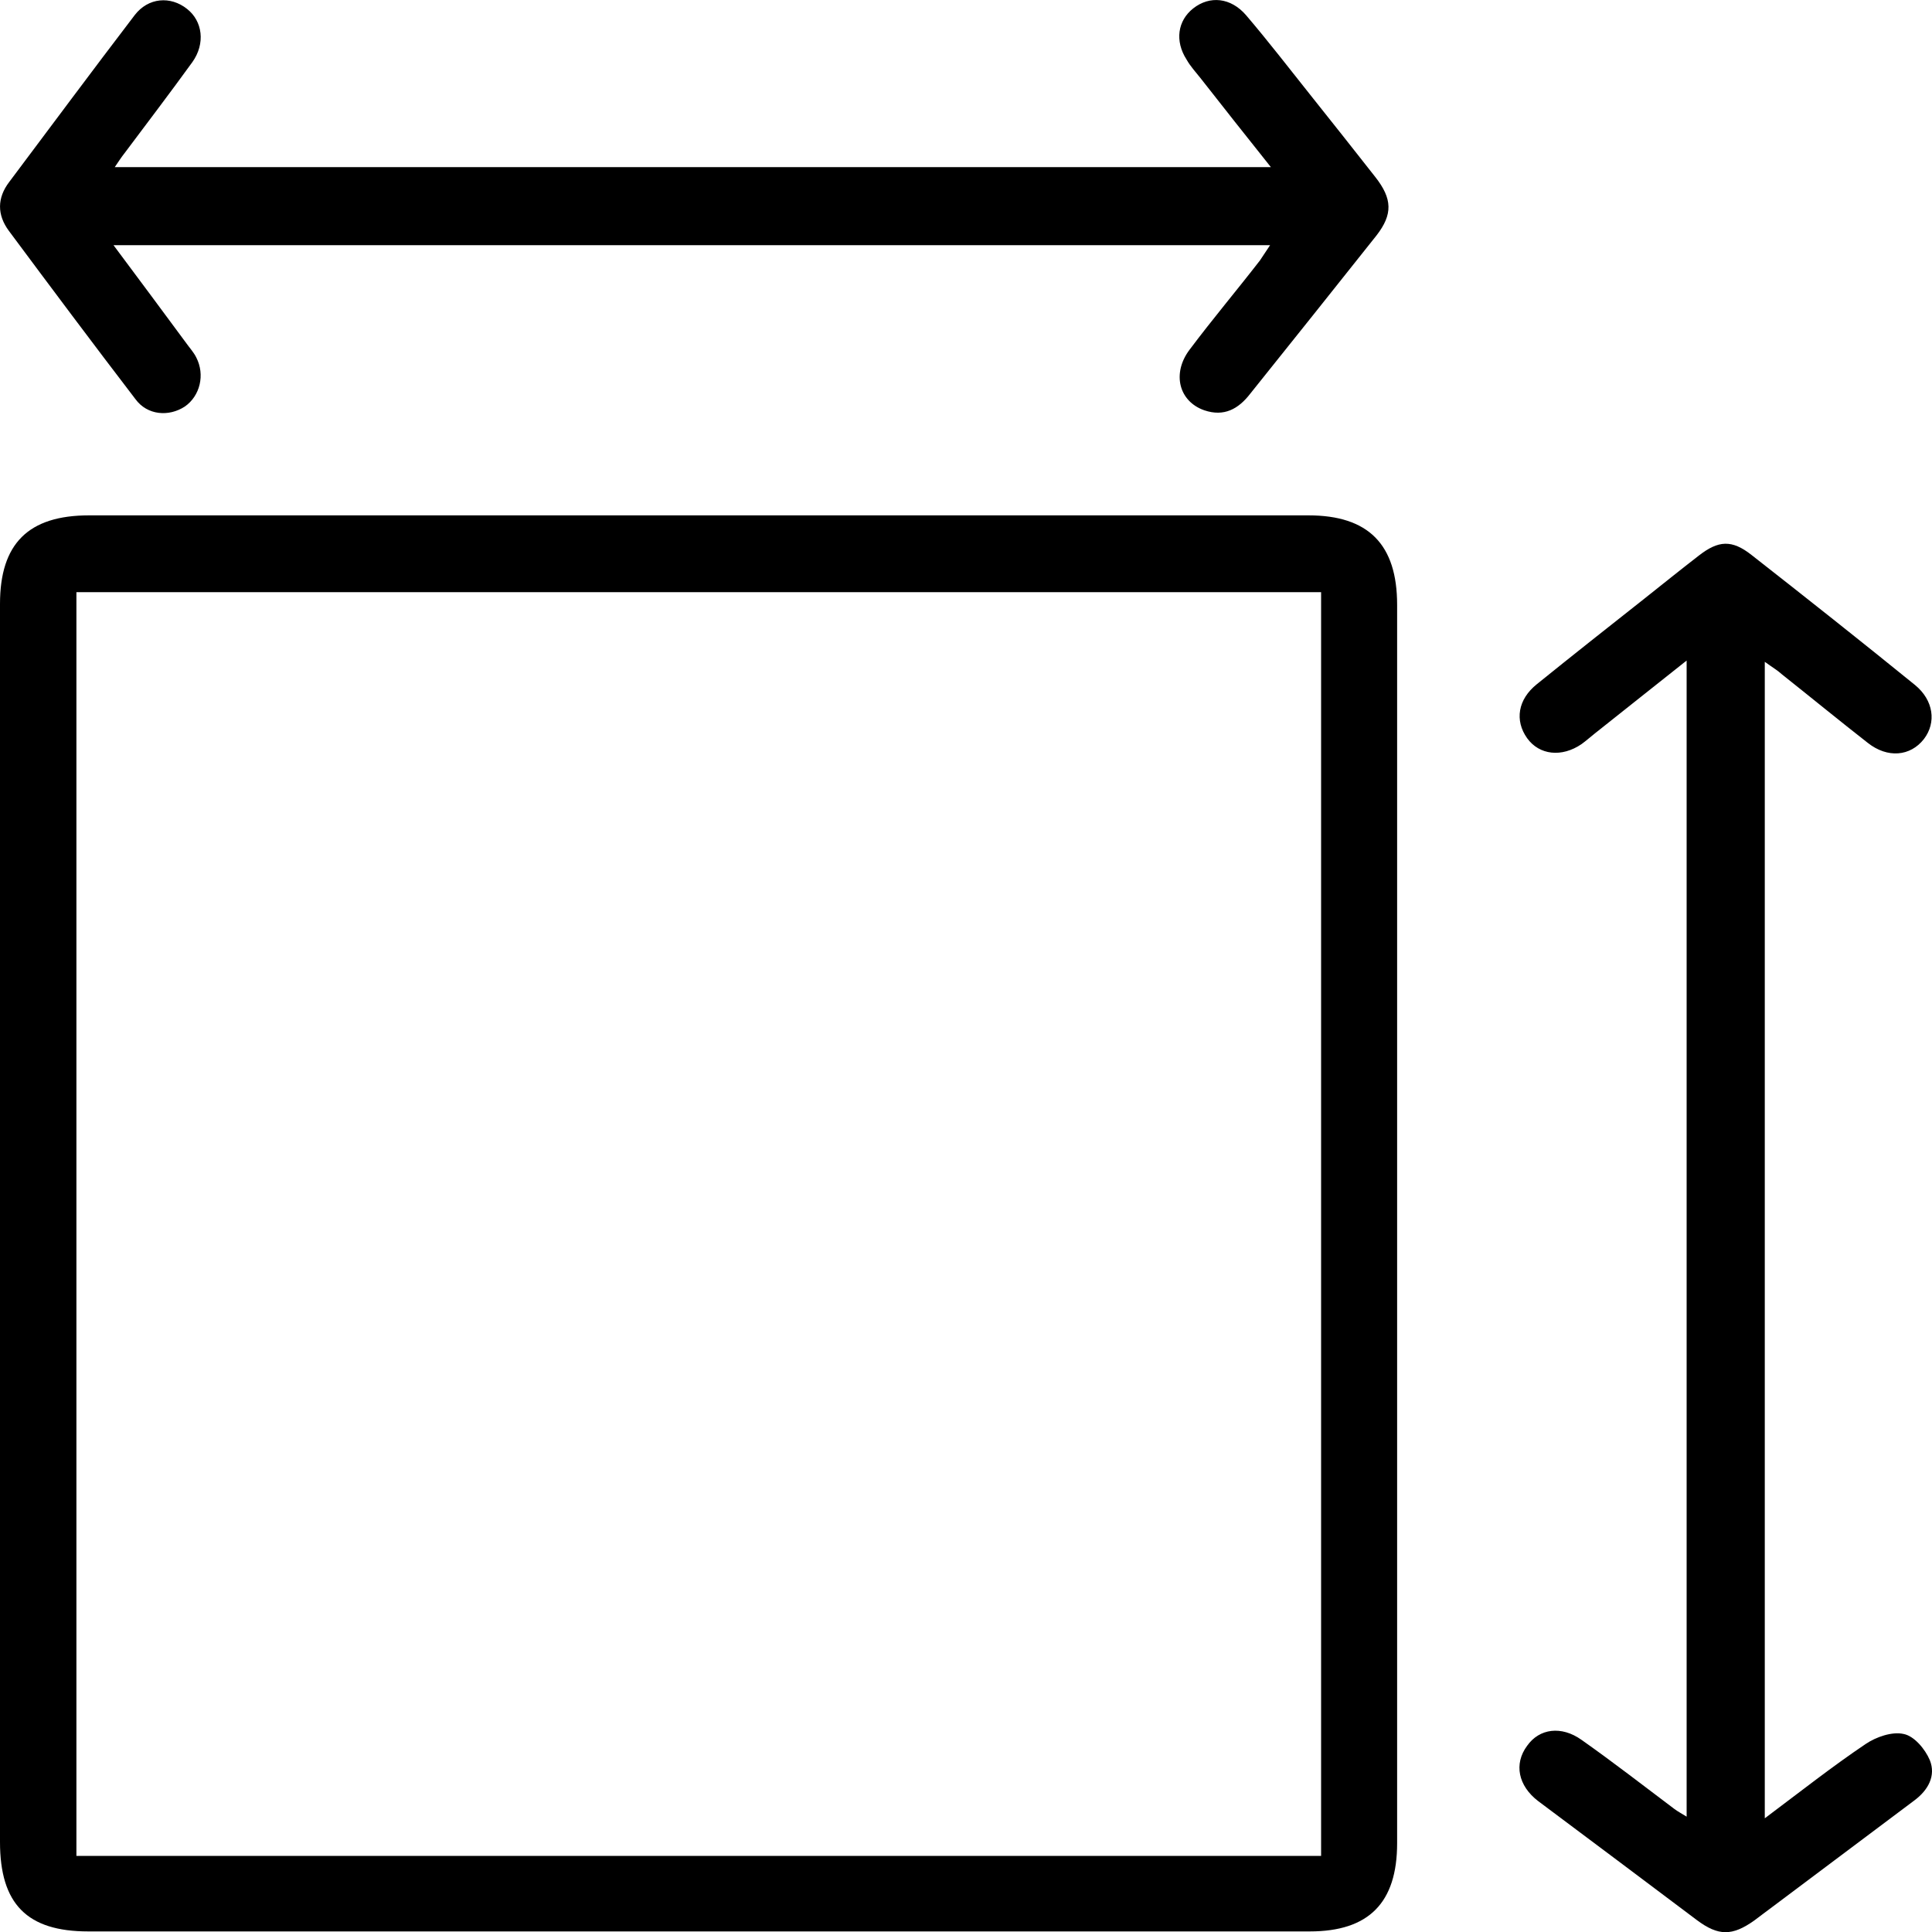
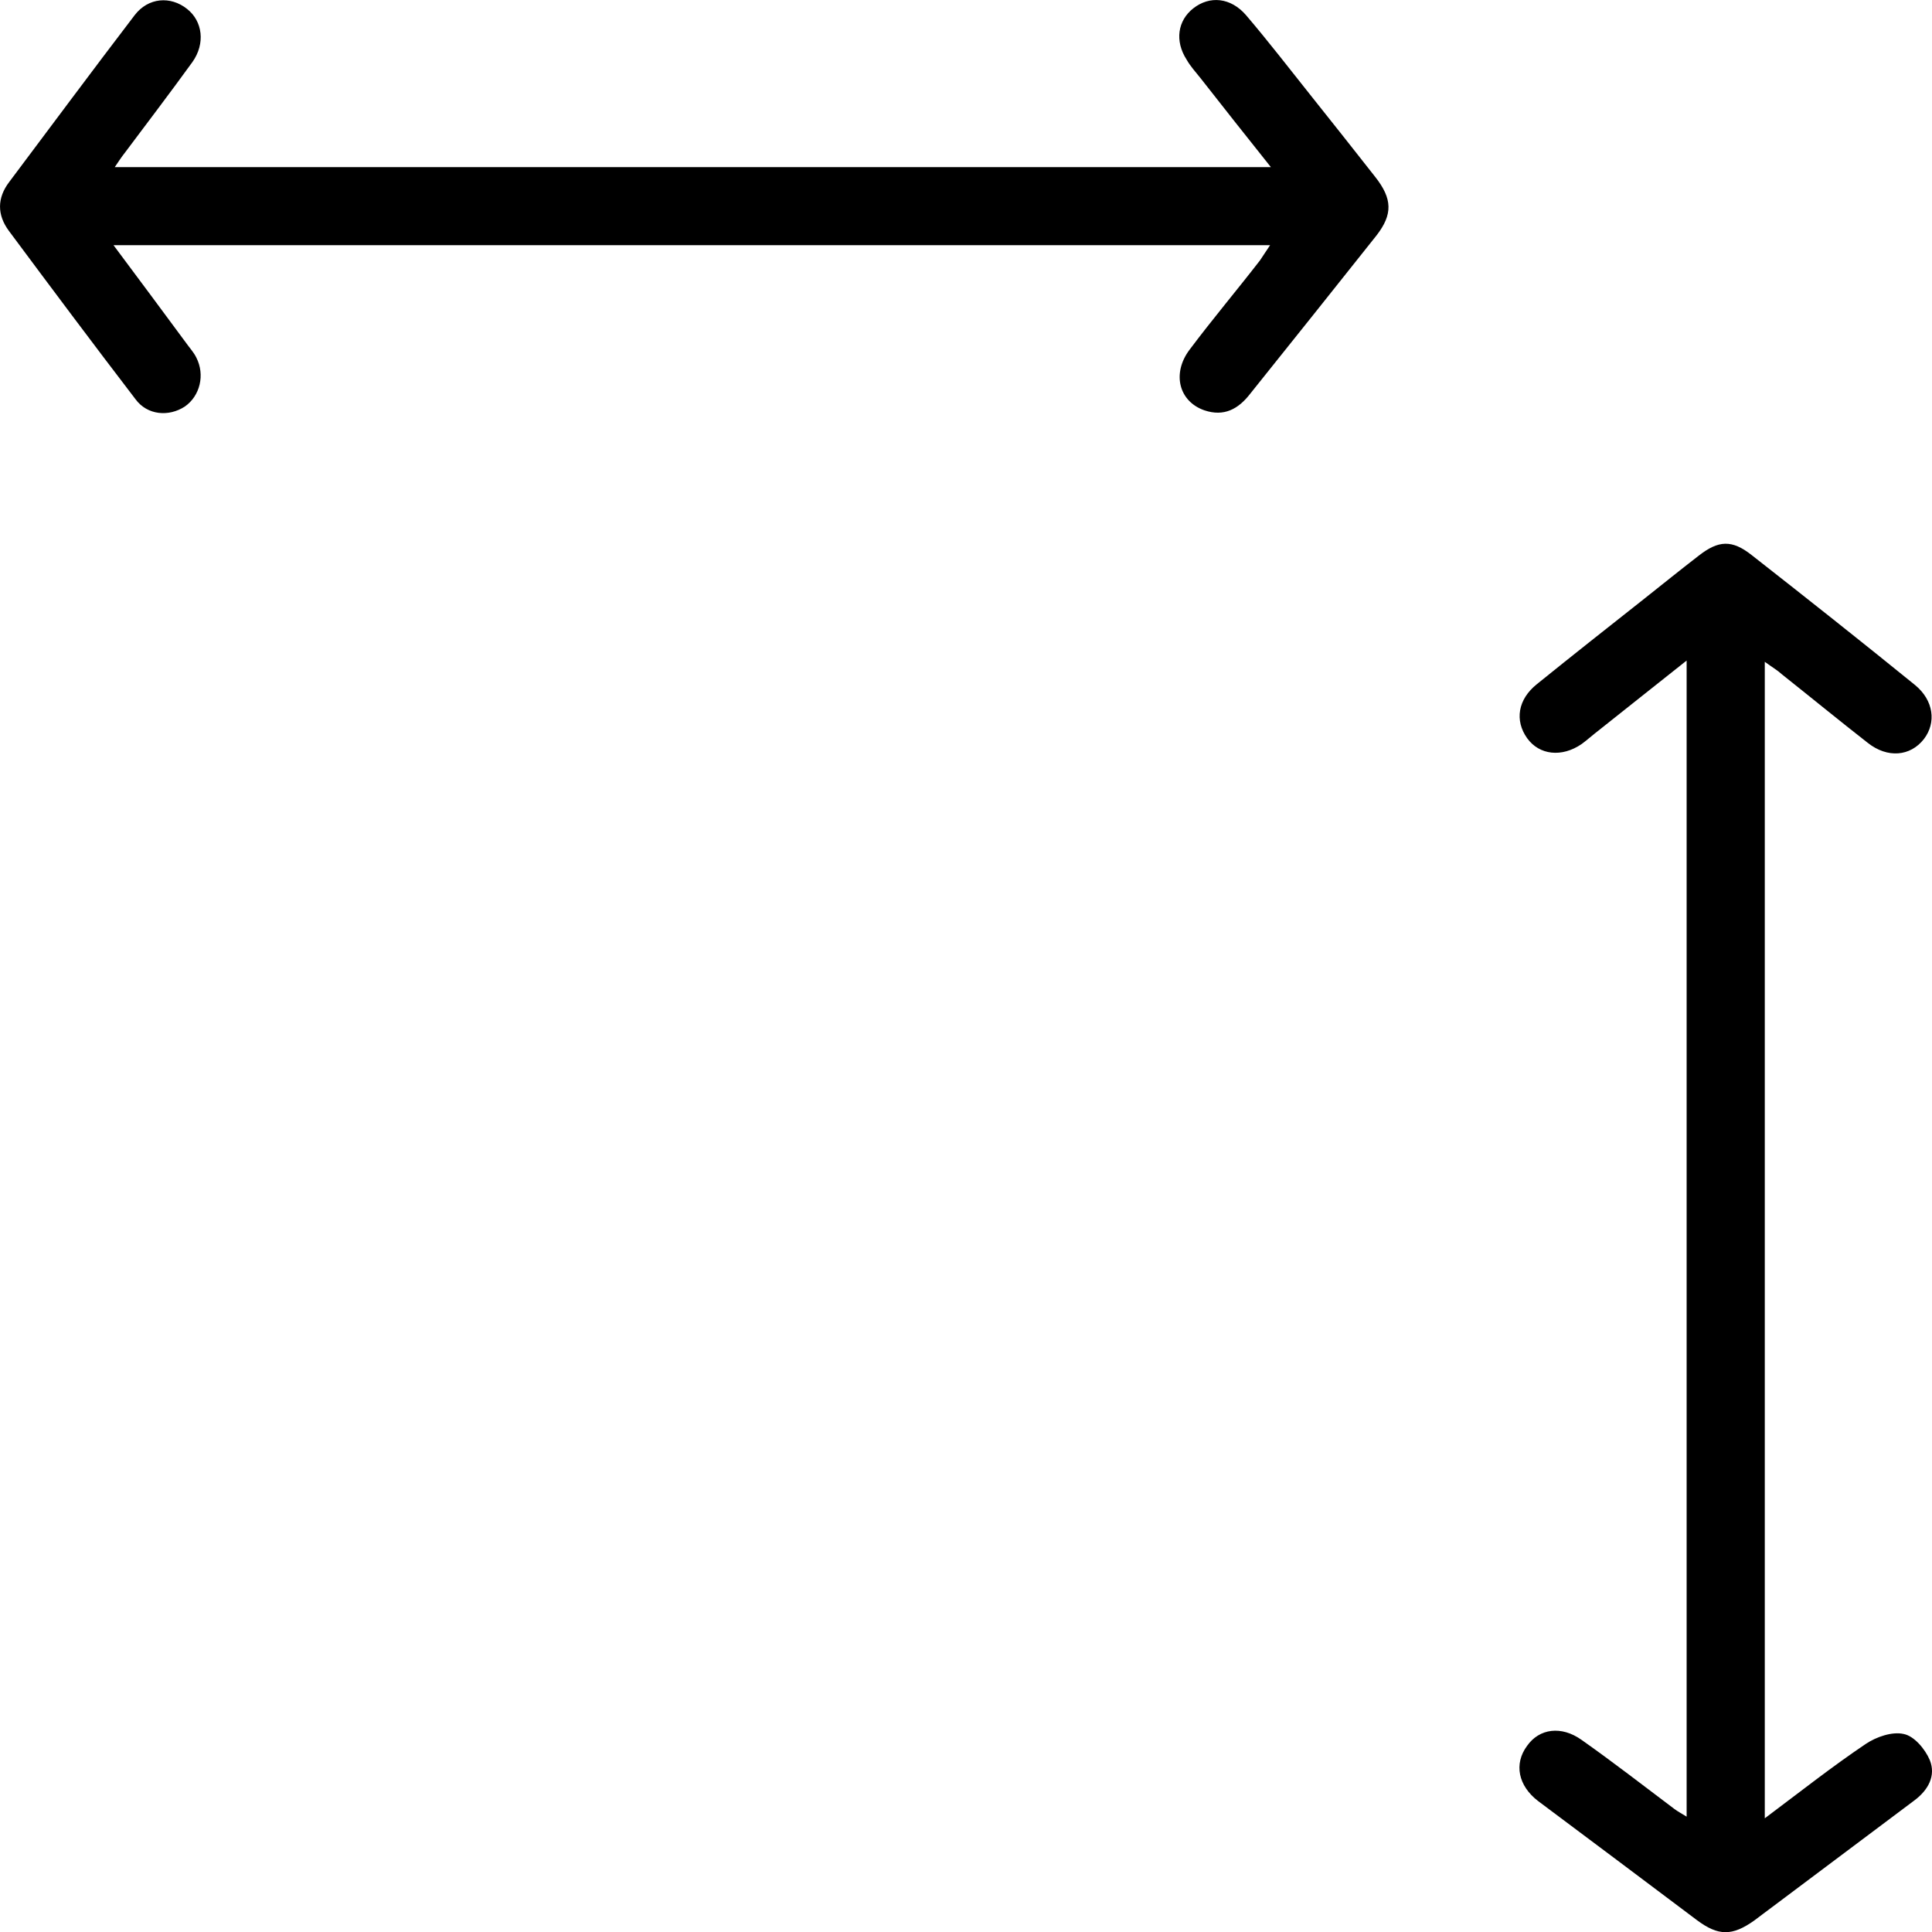
<svg xmlns="http://www.w3.org/2000/svg" width="20" height="20" viewBox="0 0 20 20" fill="none">
-   <path d="M0 12.654C0 10.521 0 8.389 0 6.252C0 5.628 0.293 5.335 0.922 5.335C5.13 5.335 9.338 5.335 13.545 5.335C14.166 5.335 14.463 5.636 14.463 6.261C14.463 10.534 14.463 14.808 14.463 19.081C14.463 19.697 14.17 19.994 13.559 19.994C9.342 19.994 5.13 19.994 0.913 19.994C0.28 19.994 0 19.71 0 19.068C0 16.936 0 14.795 0 12.654ZM13.676 6.13C9.373 6.13 5.086 6.13 0.791 6.13C0.791 10.5 0.791 14.851 0.791 19.212C5.095 19.212 9.377 19.212 13.676 19.212C13.676 14.851 13.676 10.5 13.676 6.13Z" fill="black" />
  <path d="M18.269 6.851C18.269 10.849 18.269 14.812 18.269 18.823C18.636 18.548 18.968 18.286 19.313 18.054C19.422 17.98 19.588 17.923 19.706 17.95C19.816 17.971 19.929 18.107 19.977 18.22C20.043 18.382 19.96 18.531 19.82 18.636C19.331 19.003 18.841 19.37 18.352 19.737C18.286 19.785 18.225 19.833 18.16 19.881C17.932 20.043 17.788 20.043 17.565 19.876C17.019 19.466 16.473 19.055 15.922 18.644C15.717 18.487 15.669 18.26 15.809 18.072C15.935 17.893 16.163 17.862 16.372 18.011C16.7 18.242 17.015 18.487 17.334 18.727C17.369 18.753 17.404 18.771 17.46 18.806C17.46 14.817 17.46 10.849 17.46 6.838C17.128 7.1 16.818 7.349 16.508 7.594C16.464 7.629 16.42 7.668 16.372 7.703C16.167 7.843 15.935 7.817 15.809 7.642C15.678 7.458 15.713 7.24 15.909 7.083C16.276 6.786 16.648 6.493 17.019 6.2C17.207 6.051 17.395 5.899 17.583 5.754C17.788 5.593 17.928 5.584 18.133 5.746C18.701 6.191 19.265 6.637 19.824 7.091C20.017 7.249 20.047 7.48 19.916 7.651C19.776 7.83 19.54 7.852 19.335 7.69C19.038 7.458 18.745 7.218 18.448 6.982C18.4 6.938 18.347 6.908 18.269 6.851Z" fill="black" />
  <path d="M13.148 2.538C9.154 2.538 5.187 2.538 1.175 2.538C1.442 2.897 1.687 3.224 1.931 3.556C1.966 3.605 2.006 3.648 2.032 3.701C2.124 3.88 2.071 4.098 1.914 4.208C1.748 4.317 1.525 4.299 1.403 4.133C0.961 3.556 0.524 2.971 0.092 2.39C-0.031 2.224 -0.031 2.049 0.096 1.883C0.529 1.306 0.957 0.729 1.394 0.157C1.534 -0.026 1.765 -0.044 1.936 0.092C2.097 0.218 2.128 0.45 1.992 0.642C1.761 0.961 1.525 1.271 1.289 1.586C1.258 1.625 1.232 1.665 1.188 1.73C5.182 1.73 9.15 1.73 13.156 1.73C12.899 1.407 12.663 1.11 12.427 0.808C12.379 0.747 12.322 0.686 12.283 0.616C12.16 0.424 12.191 0.214 12.352 0.087C12.523 -0.048 12.741 -0.026 12.899 0.157C13.13 0.428 13.349 0.712 13.572 0.992C13.794 1.271 14.017 1.551 14.236 1.831C14.415 2.058 14.419 2.219 14.249 2.438C13.816 2.984 13.379 3.53 12.942 4.076C12.82 4.234 12.671 4.317 12.466 4.247C12.204 4.155 12.13 3.867 12.313 3.622C12.549 3.307 12.803 3.006 13.043 2.696C13.073 2.652 13.104 2.604 13.148 2.538Z" fill="black" />
</svg>